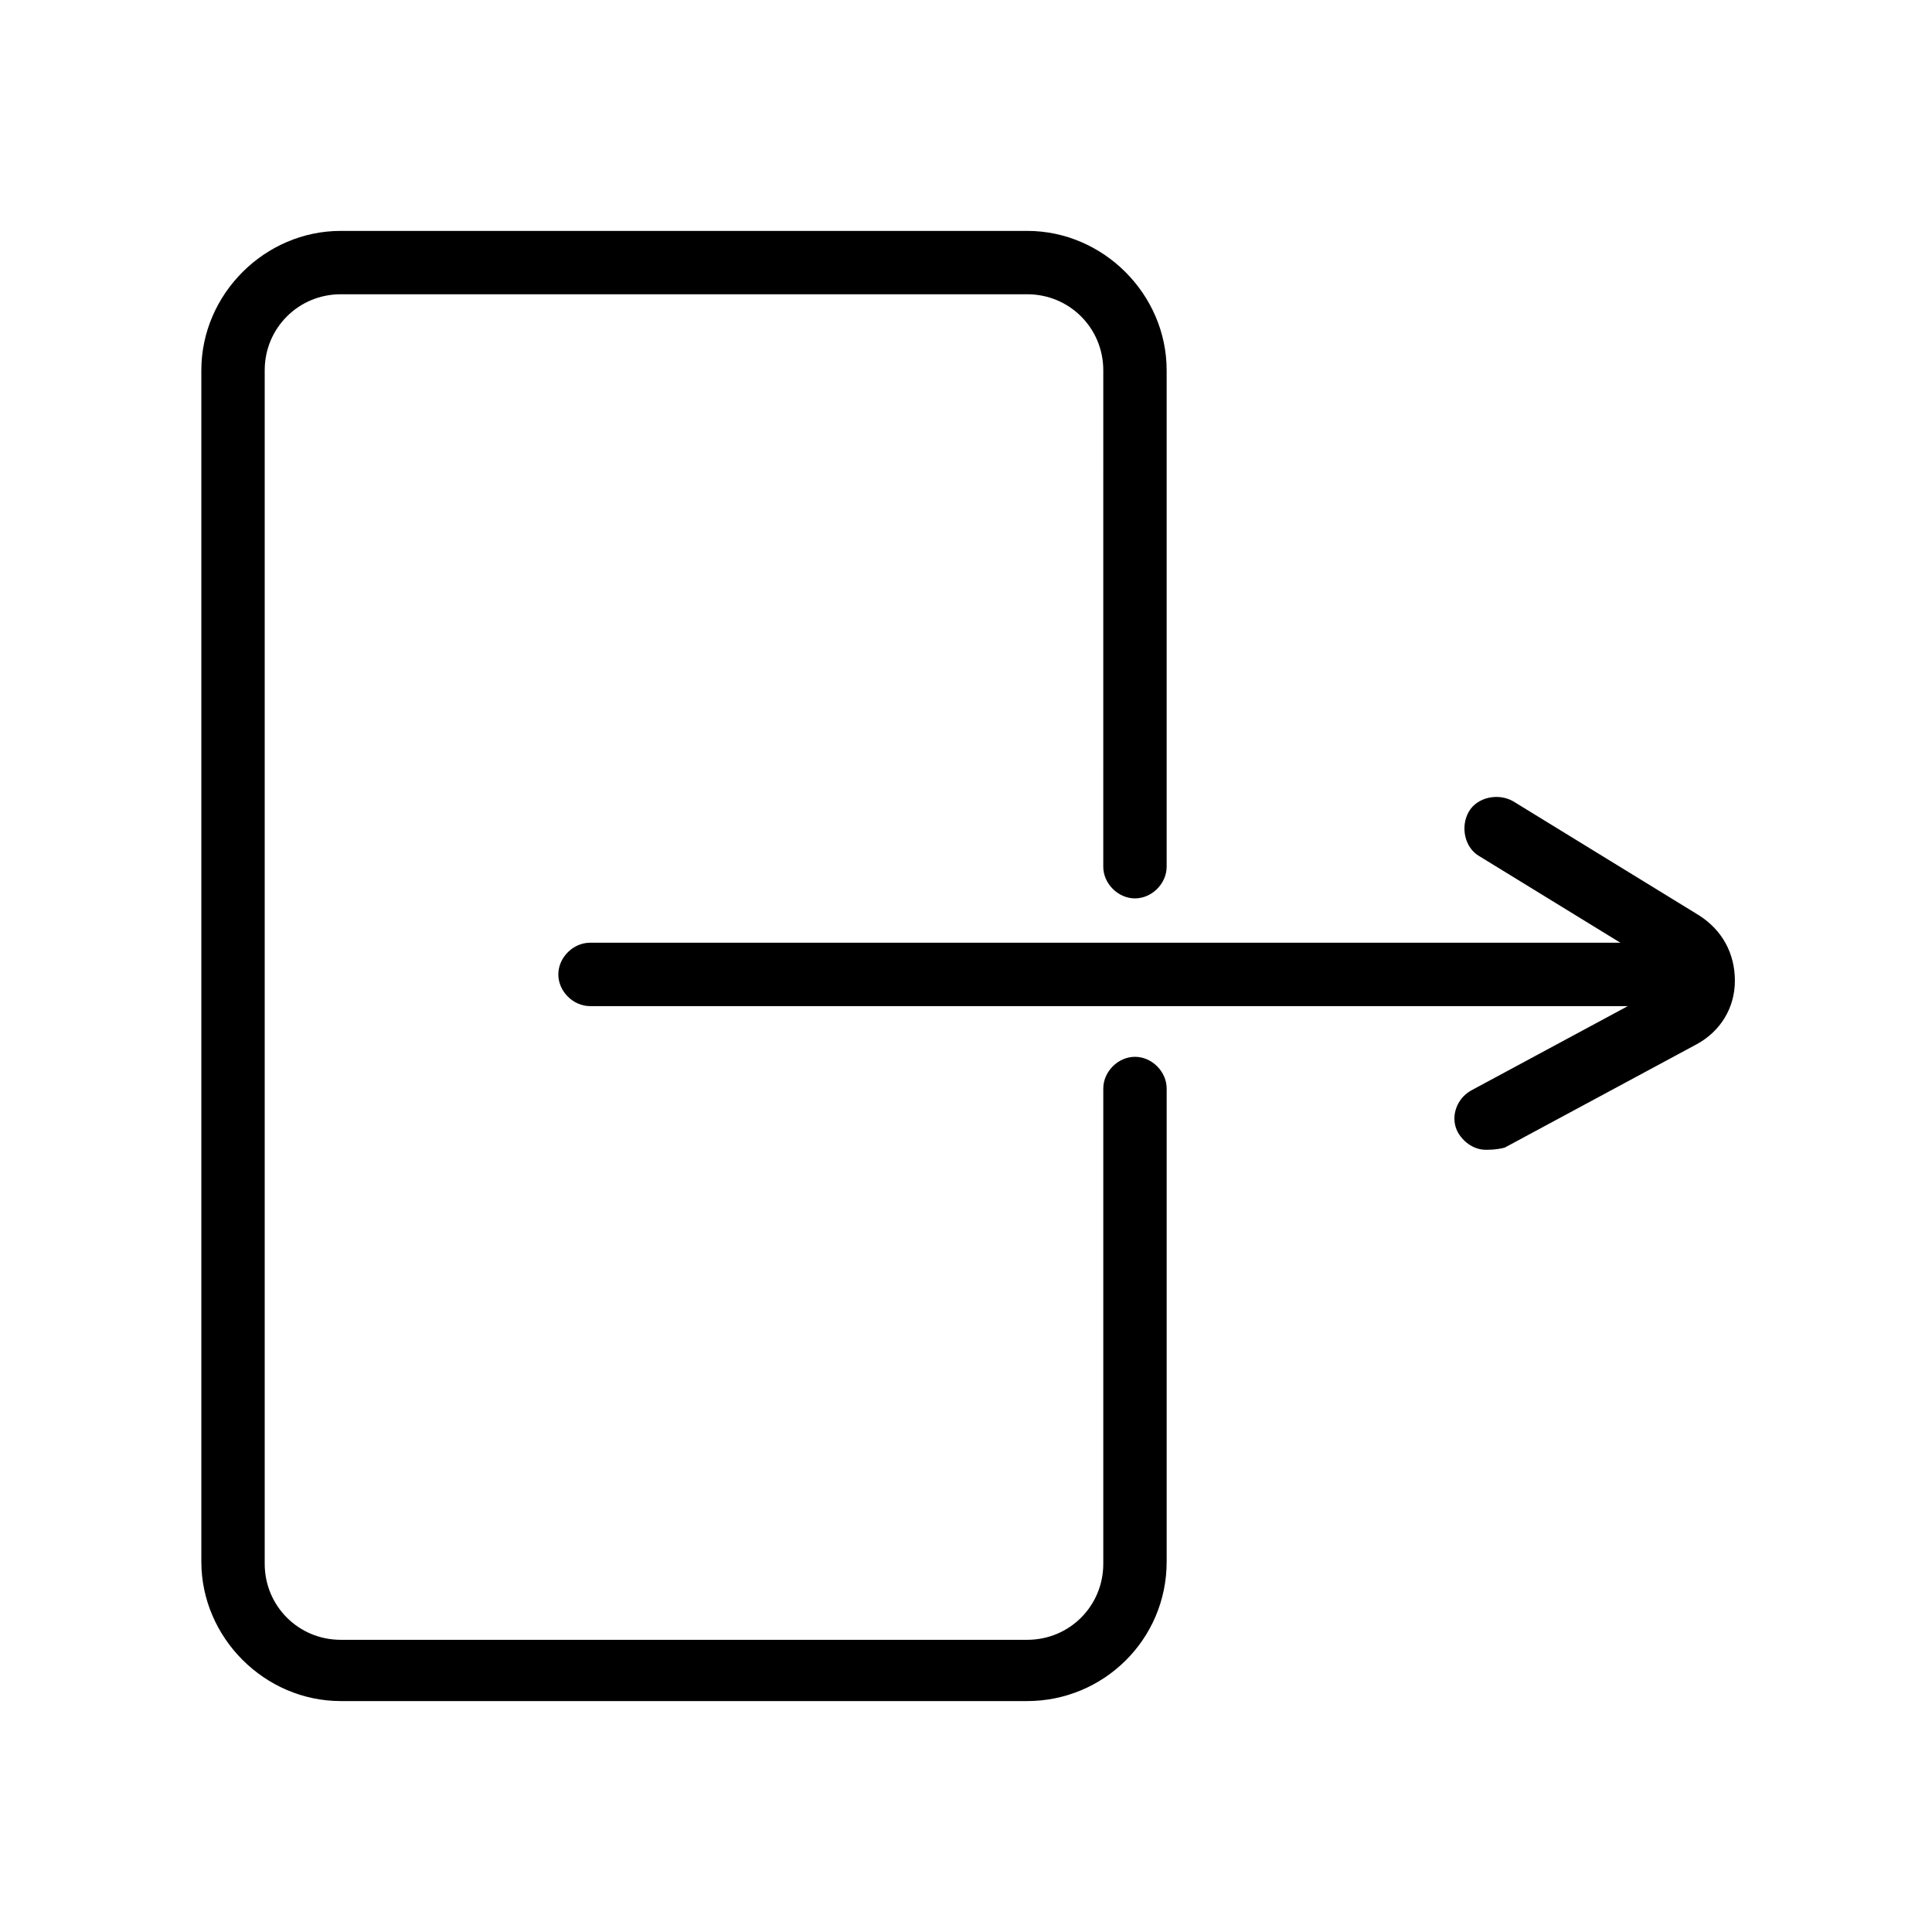
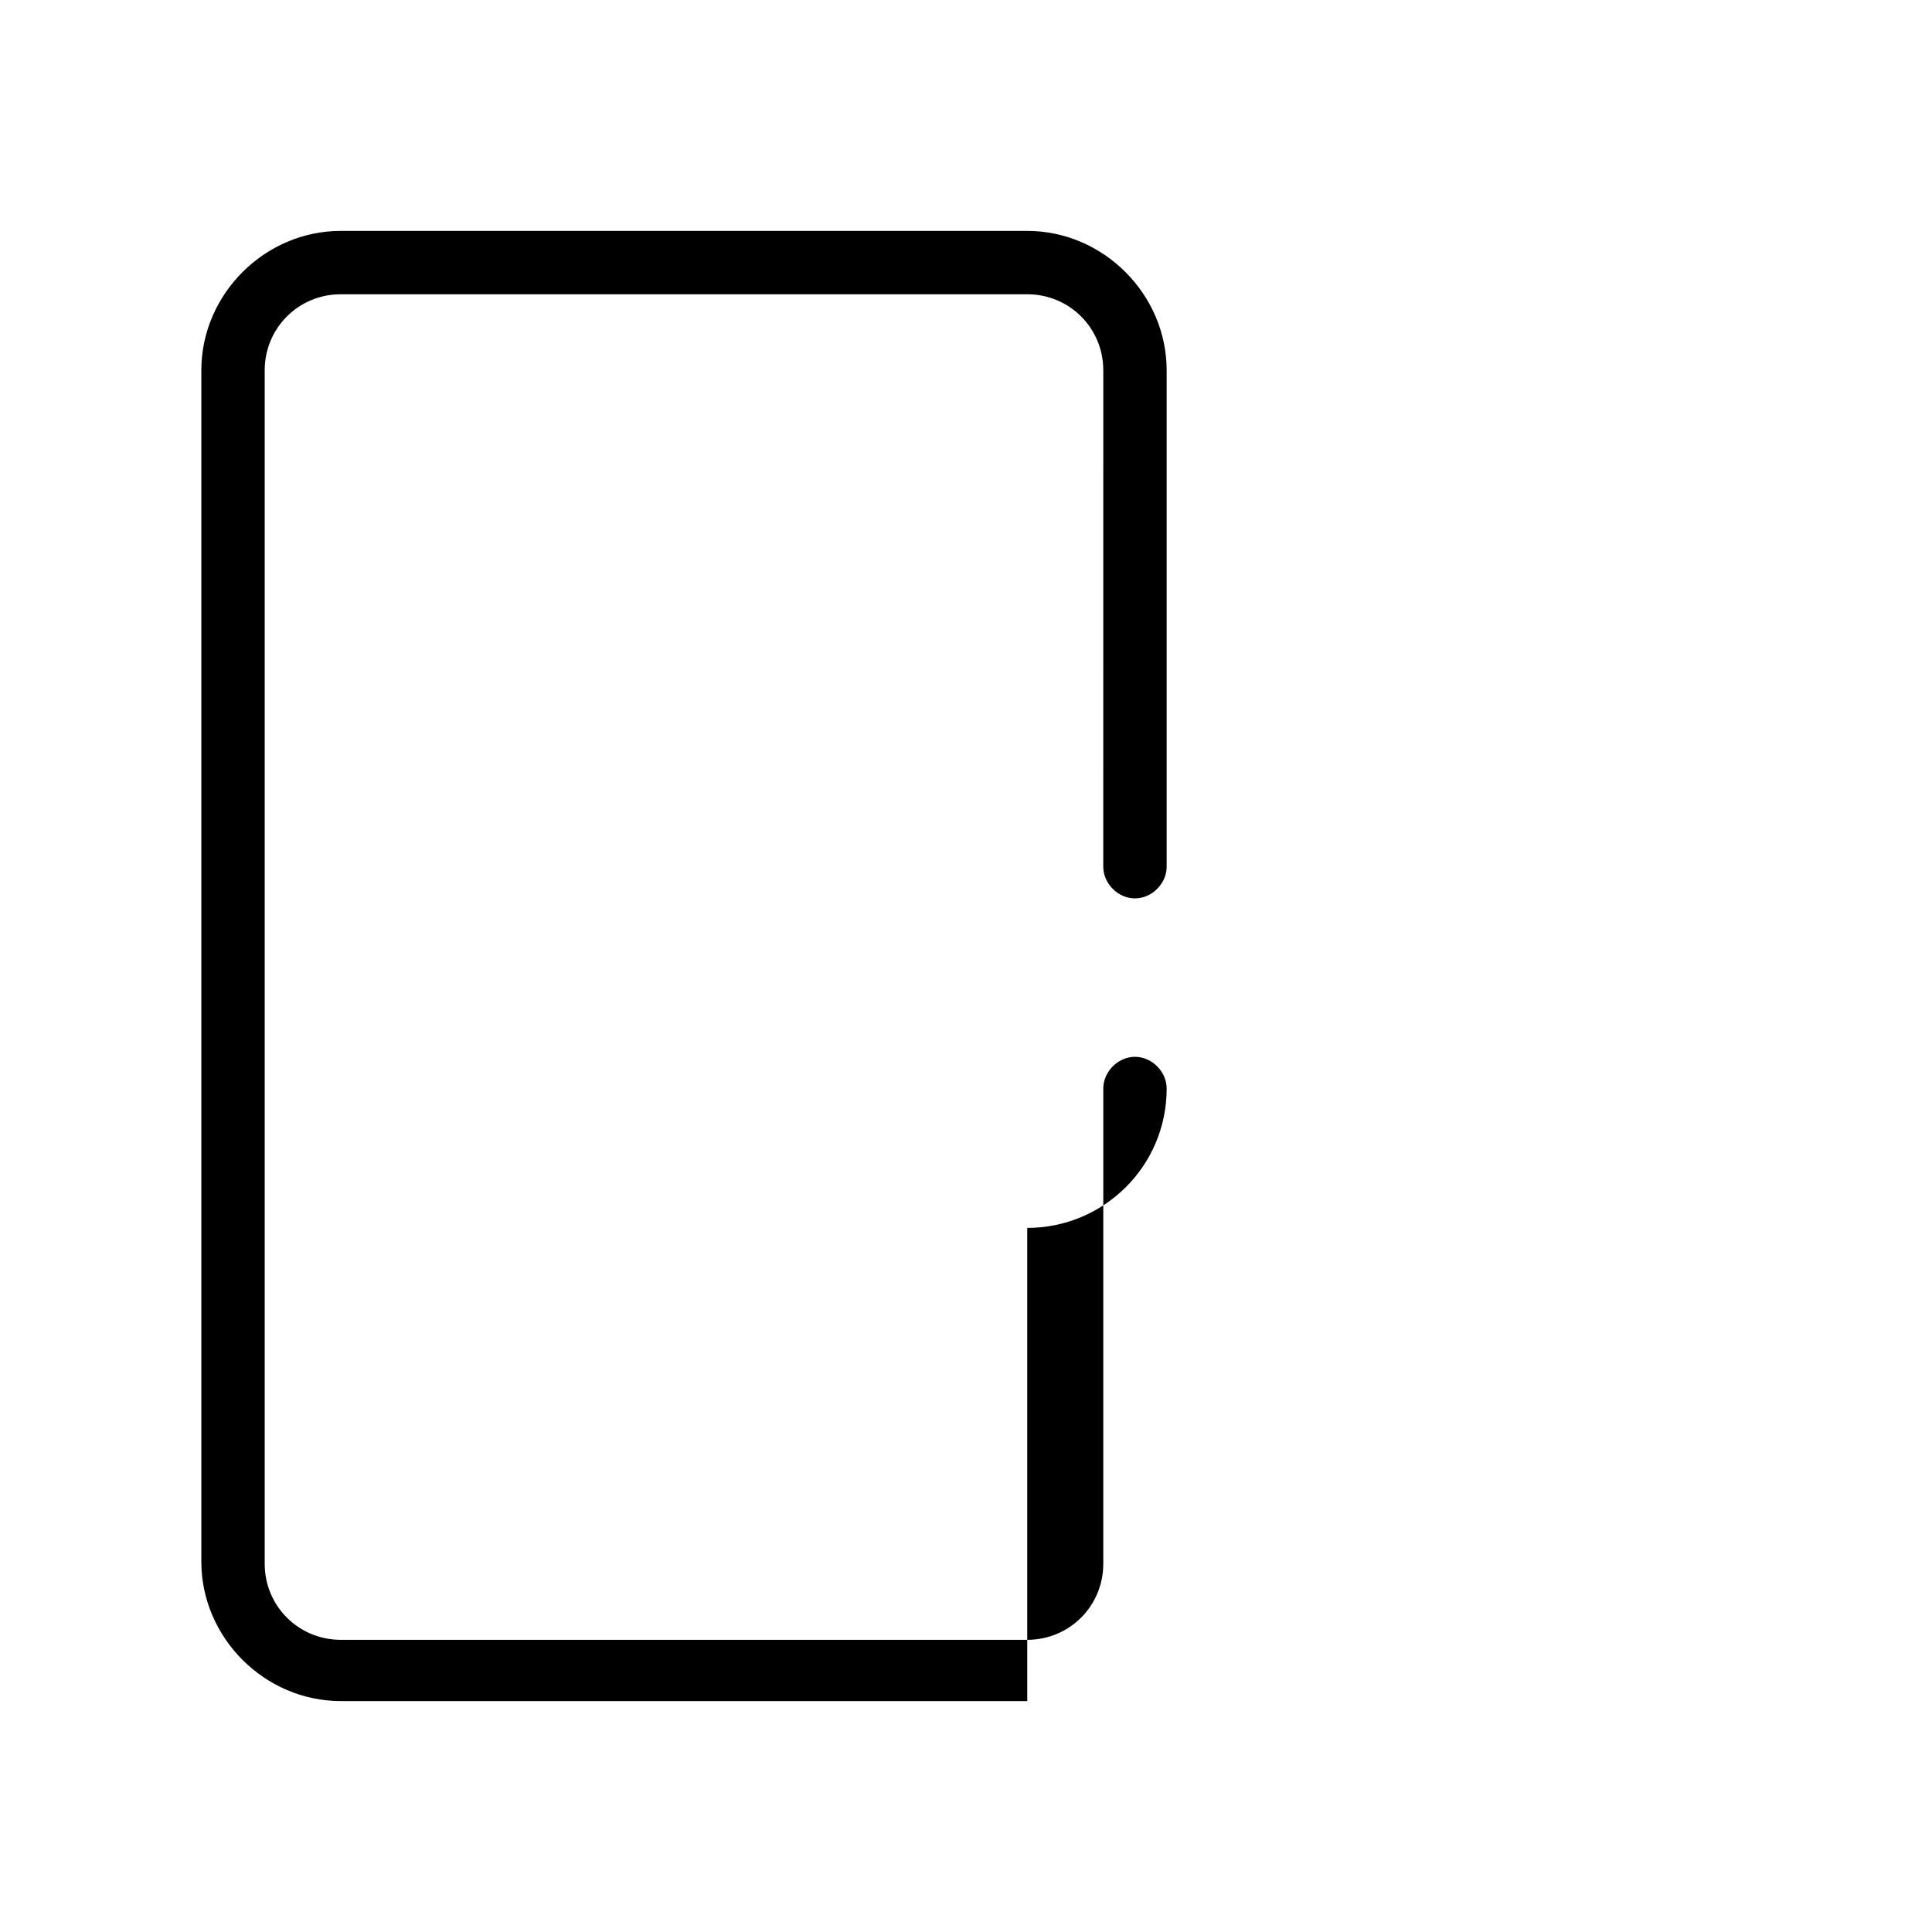
<svg xmlns="http://www.w3.org/2000/svg" fill="#000000" width="800px" height="800px" version="1.1" viewBox="144 144 512 512">
  <g>
-     <path d="m416.23 594.8h-181.93c-20.152 0-36.945-16.793-36.945-36.945v-315.72c0-20.152 16.793-36.945 36.945-36.945h181.93c20.152 0 36.945 16.793 36.945 36.945v131.55c0 4.477-3.918 8.398-8.398 8.398-4.477 0-8.398-3.918-8.398-8.398l0.004-131.55c0-11.195-8.957-20.152-20.152-20.152h-181.93c-11.195 0-20.152 8.957-20.152 20.152v316.28c0 11.195 8.957 20.152 20.152 20.152h181.93c11.195 0 20.152-8.957 20.152-20.152v-125.95c0-4.477 3.918-8.398 8.398-8.398 4.477 0 8.398 3.918 8.398 8.398v125.39c0 20.711-16.797 36.945-36.949 36.945z" />
-     <path d="m588.65 410.63h-288.29c-4.477 0-8.398-3.918-8.398-8.398 0-4.477 3.918-8.398 8.398-8.398h287.73c4.477 0 8.398 3.918 8.398 8.398s-3.359 8.398-7.836 8.398z" />
-     <path d="m537.71 448.7c-2.801 0-5.598-1.68-7.277-4.477-2.238-3.918-0.559-8.957 3.359-11.195l50.941-27.43c1.121-0.559 1.68-1.68 1.68-2.238s0-1.68-1.121-2.238l-49.262-30.23c-3.918-2.238-5.039-7.836-2.801-11.754 2.238-3.918 7.836-5.039 11.754-2.801l49.262 30.23c6.156 3.918 9.516 10.078 9.516 17.352 0 7.277-3.918 13.434-10.078 16.793l-50.941 27.43c-2.234 0.559-3.914 0.559-5.031 0.559z" />
+     <path d="m416.23 594.8h-181.93c-20.152 0-36.945-16.793-36.945-36.945v-315.72c0-20.152 16.793-36.945 36.945-36.945h181.93c20.152 0 36.945 16.793 36.945 36.945v131.55c0 4.477-3.918 8.398-8.398 8.398-4.477 0-8.398-3.918-8.398-8.398l0.004-131.55c0-11.195-8.957-20.152-20.152-20.152h-181.93c-11.195 0-20.152 8.957-20.152 20.152v316.28c0 11.195 8.957 20.152 20.152 20.152h181.93c11.195 0 20.152-8.957 20.152-20.152v-125.95c0-4.477 3.918-8.398 8.398-8.398 4.477 0 8.398 3.918 8.398 8.398c0 20.711-16.797 36.945-36.949 36.945z" />
  </g>
</svg>